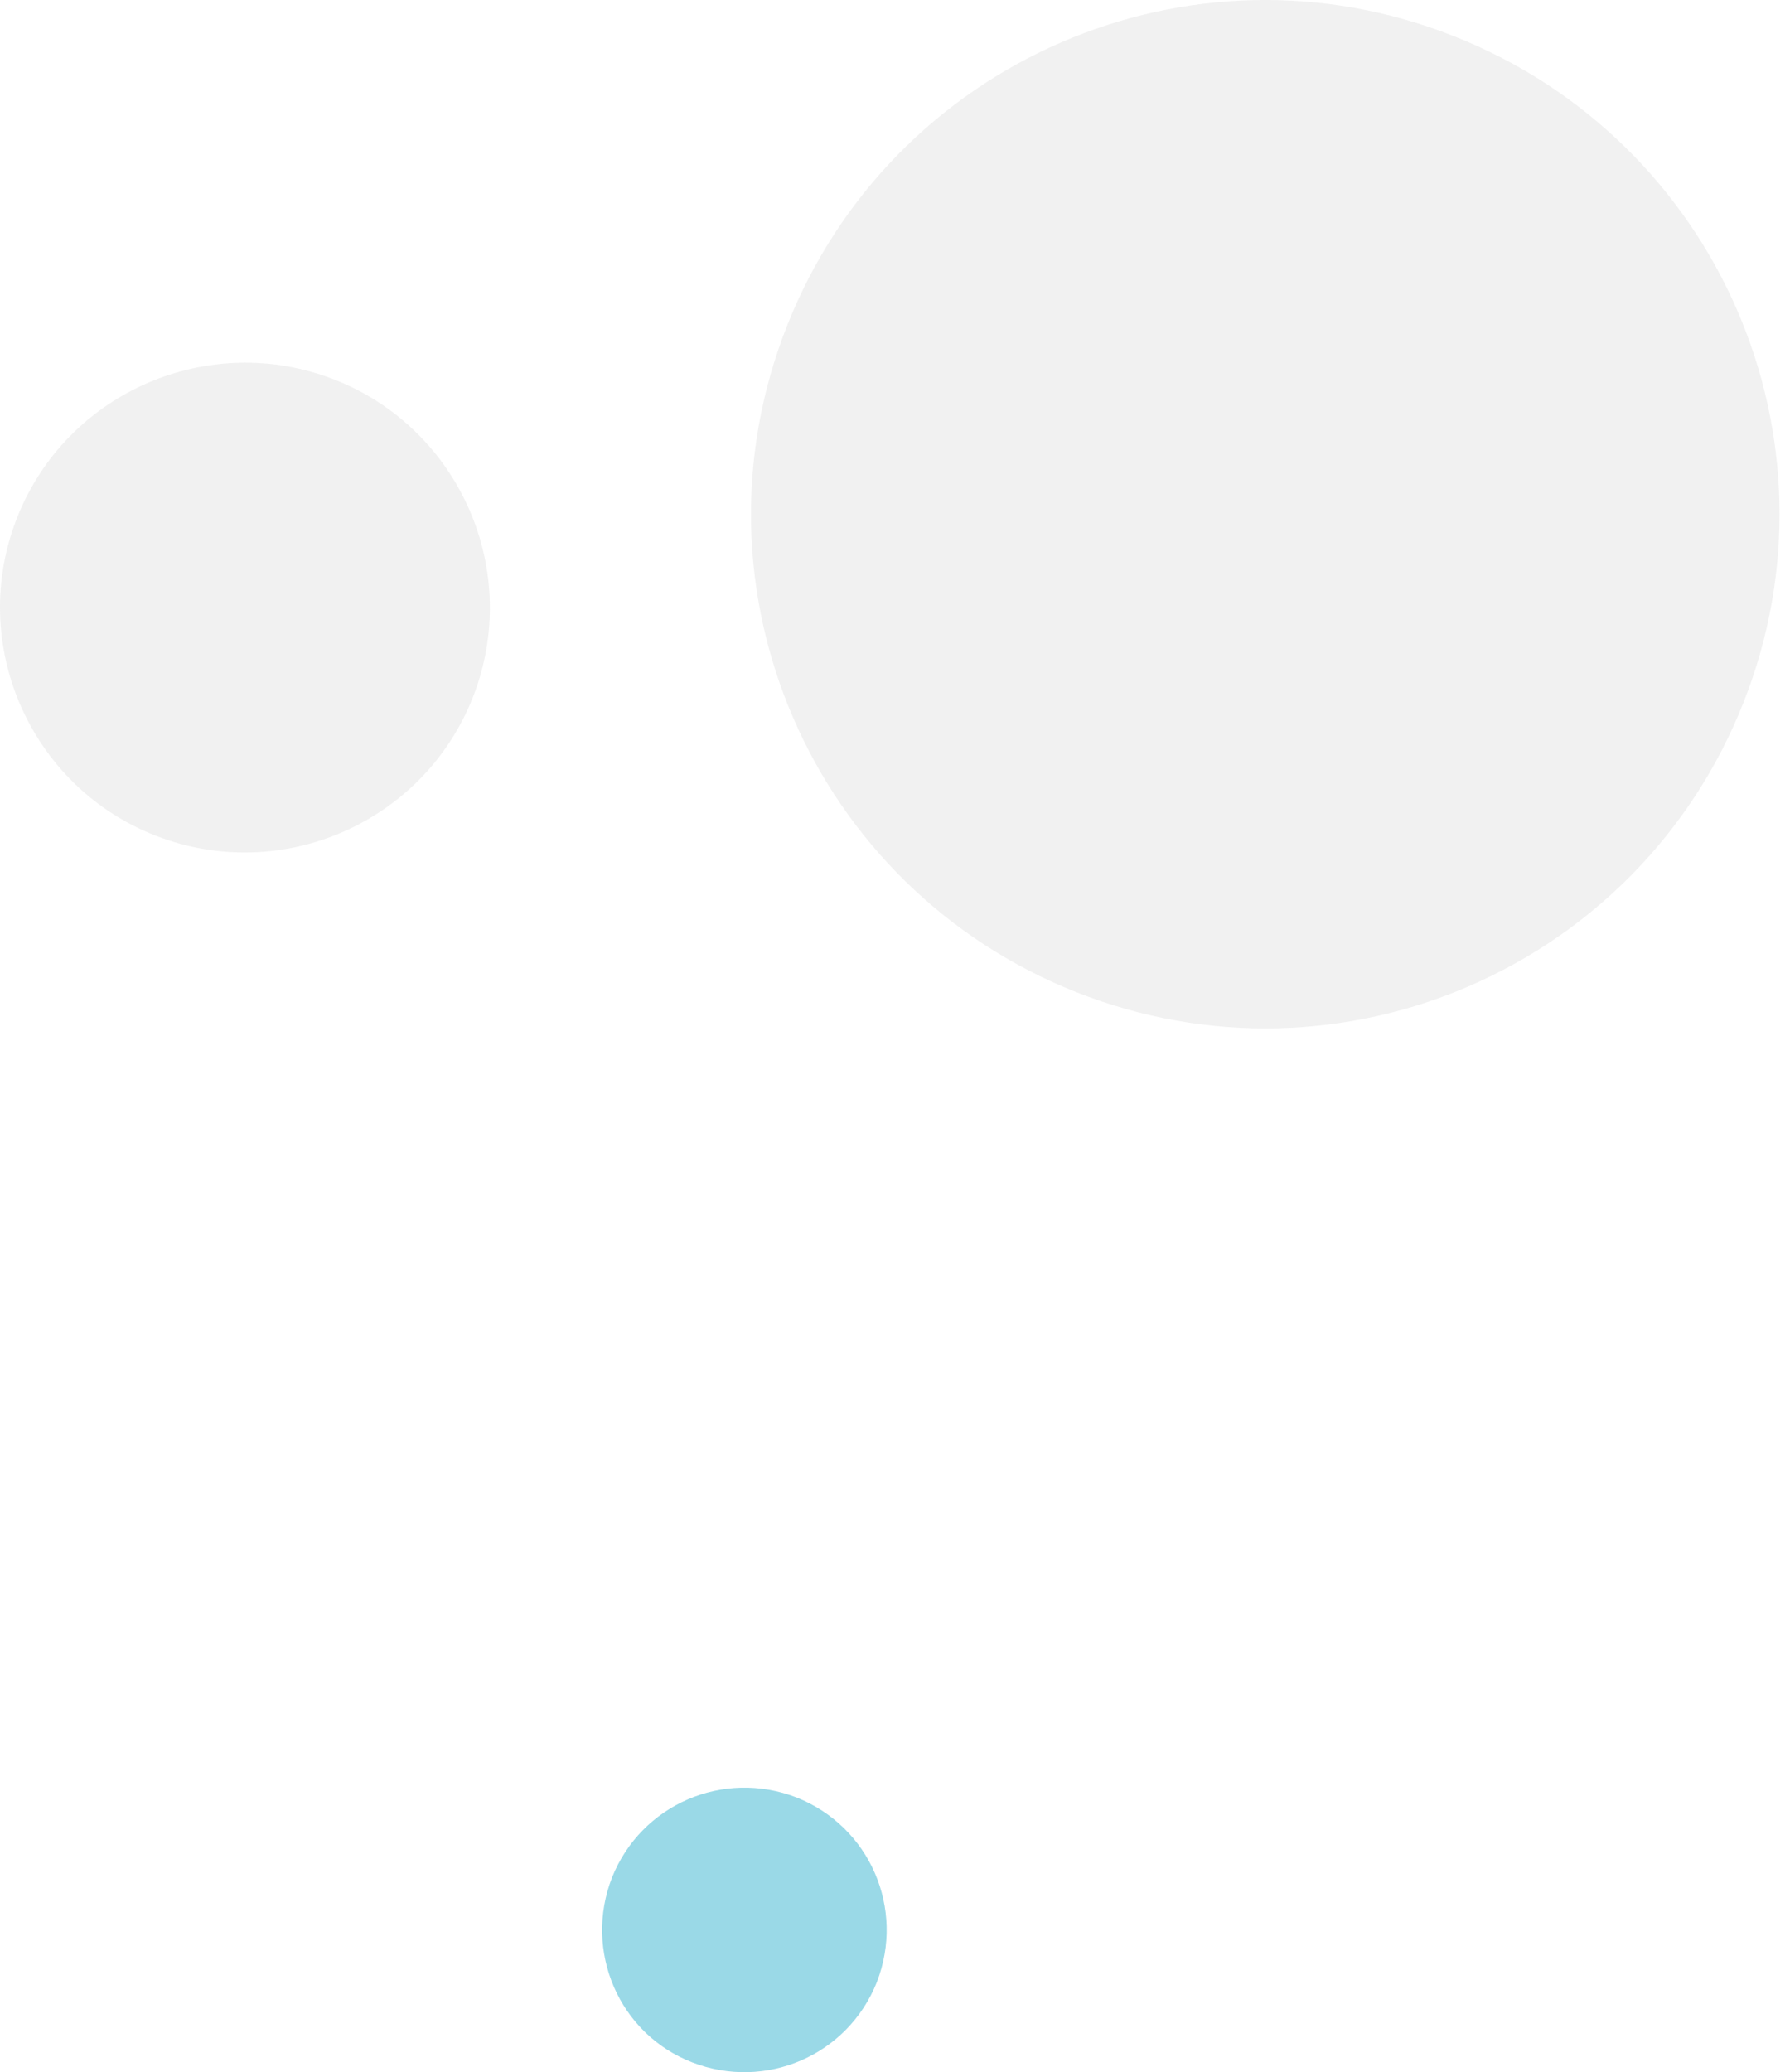
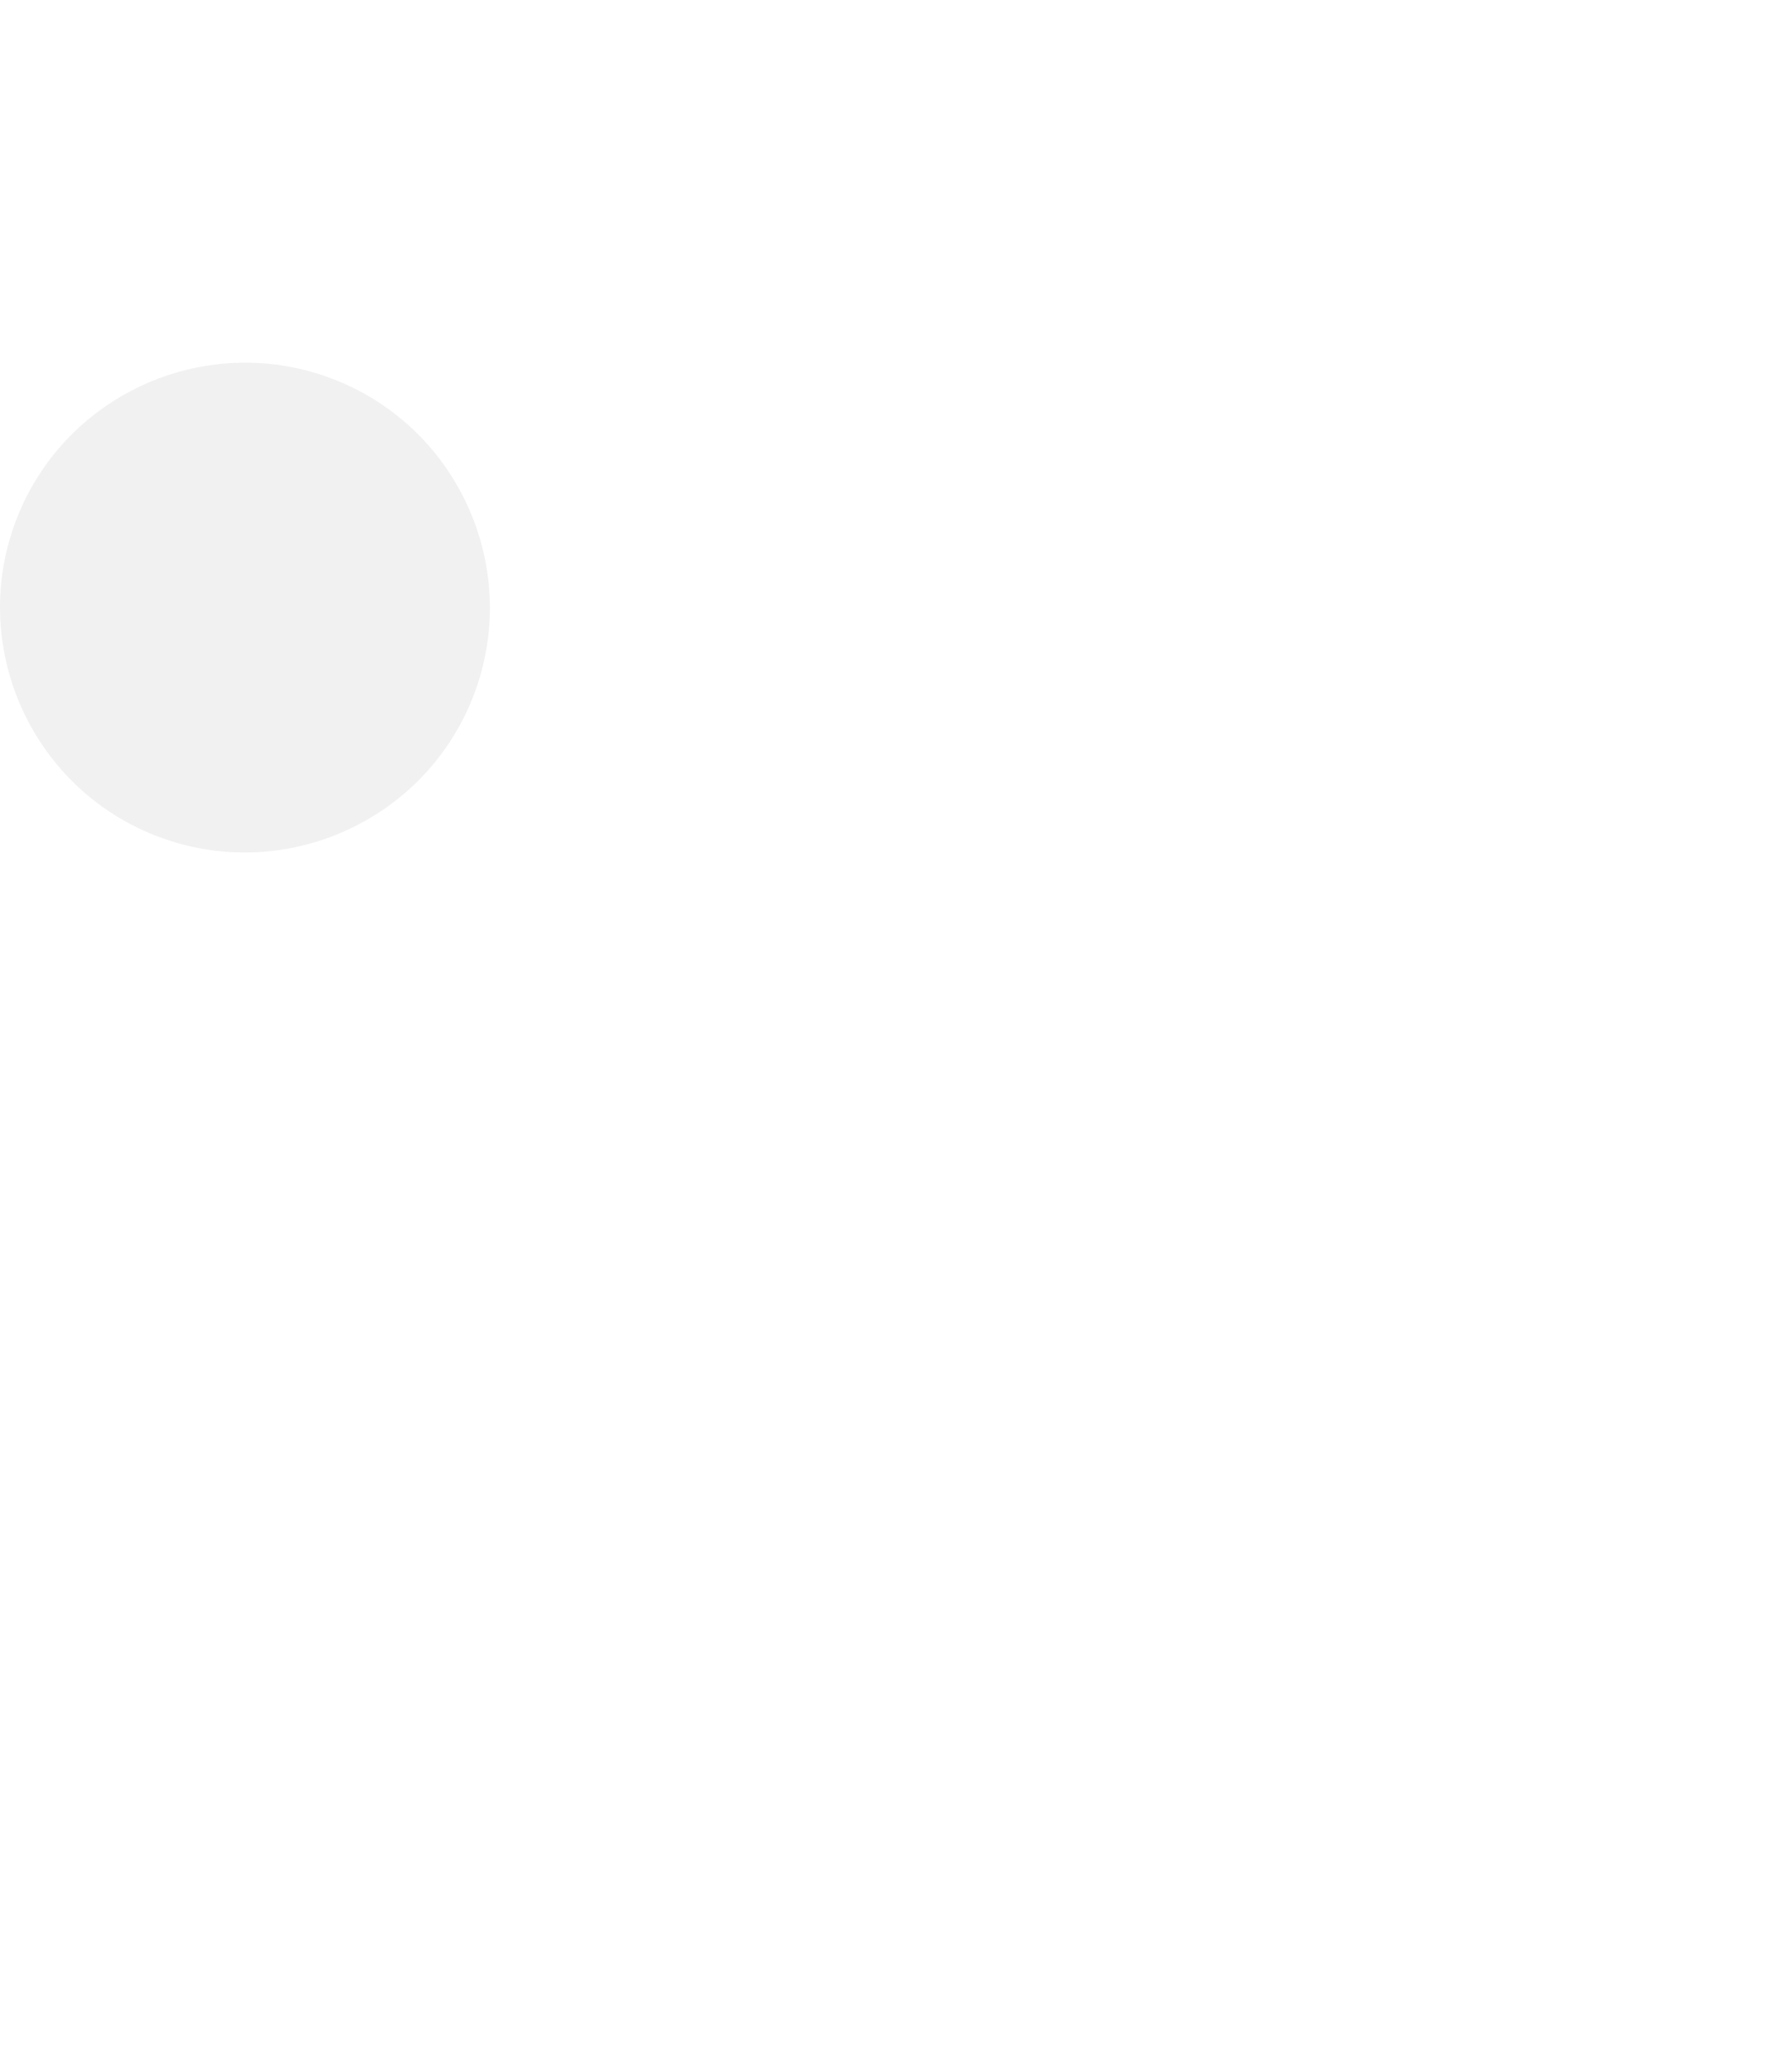
<svg xmlns="http://www.w3.org/2000/svg" width="89" height="103" viewBox="0 0 89 103" fill="none">
  <path opacity="0.44" d="M23.507 34.672C21.042 40.916 13.951 43.987 7.705 41.524C1.459 39.06 -1.614 31.972 0.851 25.729C3.316 19.485 10.406 16.414 16.652 18.877C22.899 21.341 25.971 28.429 23.507 34.672Z" fill="#E0DFDF" />
-   <path opacity="0.44" d="M43.596 98.527C42.145 102.172 38.059 103.927 34.413 102.51C30.766 101.092 29.01 96.975 30.428 93.33C31.88 89.685 35.966 87.93 39.612 89.347C43.259 90.799 45.014 94.882 43.596 98.527Z" fill="#1AA9C9" />
-   <path opacity="0.44" d="M86.679 34.942C81.48 48.071 66.657 54.517 53.523 49.319C40.389 44.122 33.94 29.306 39.139 16.177C44.339 3.048 59.161 -3.398 72.296 1.8C85.43 6.997 91.879 21.813 86.679 34.942Z" fill="#E0DFDF" />
</svg>